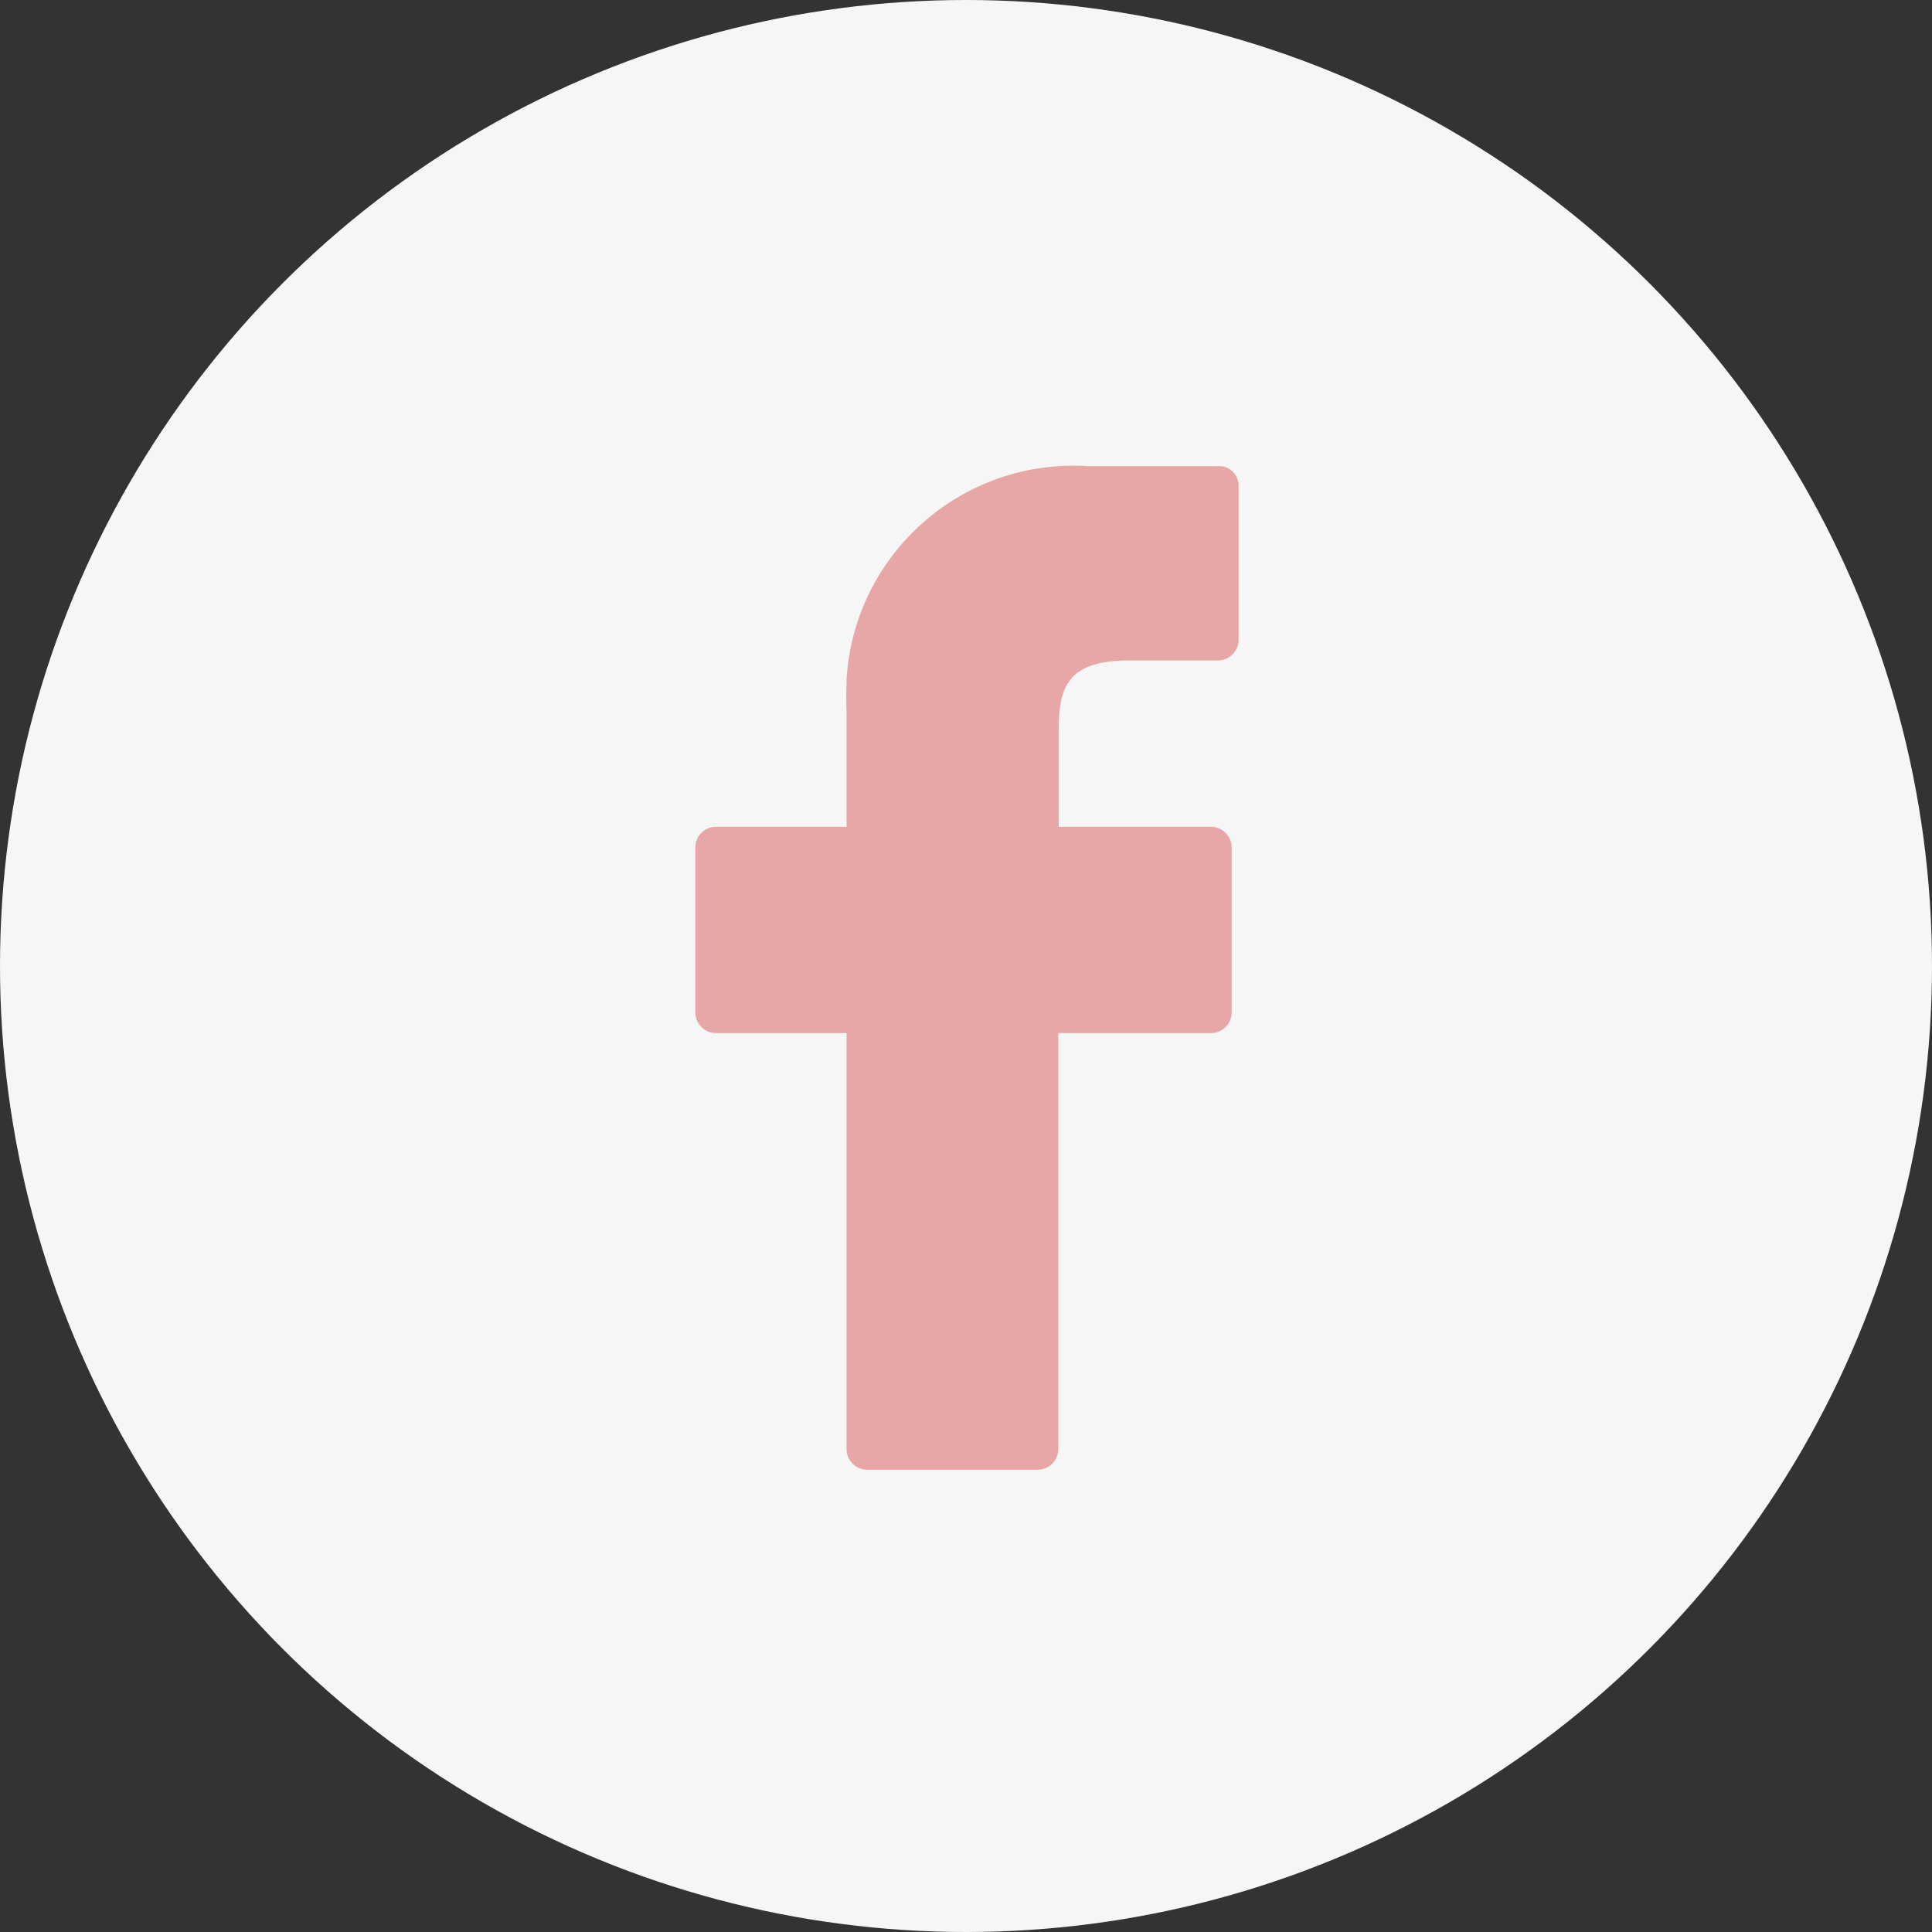
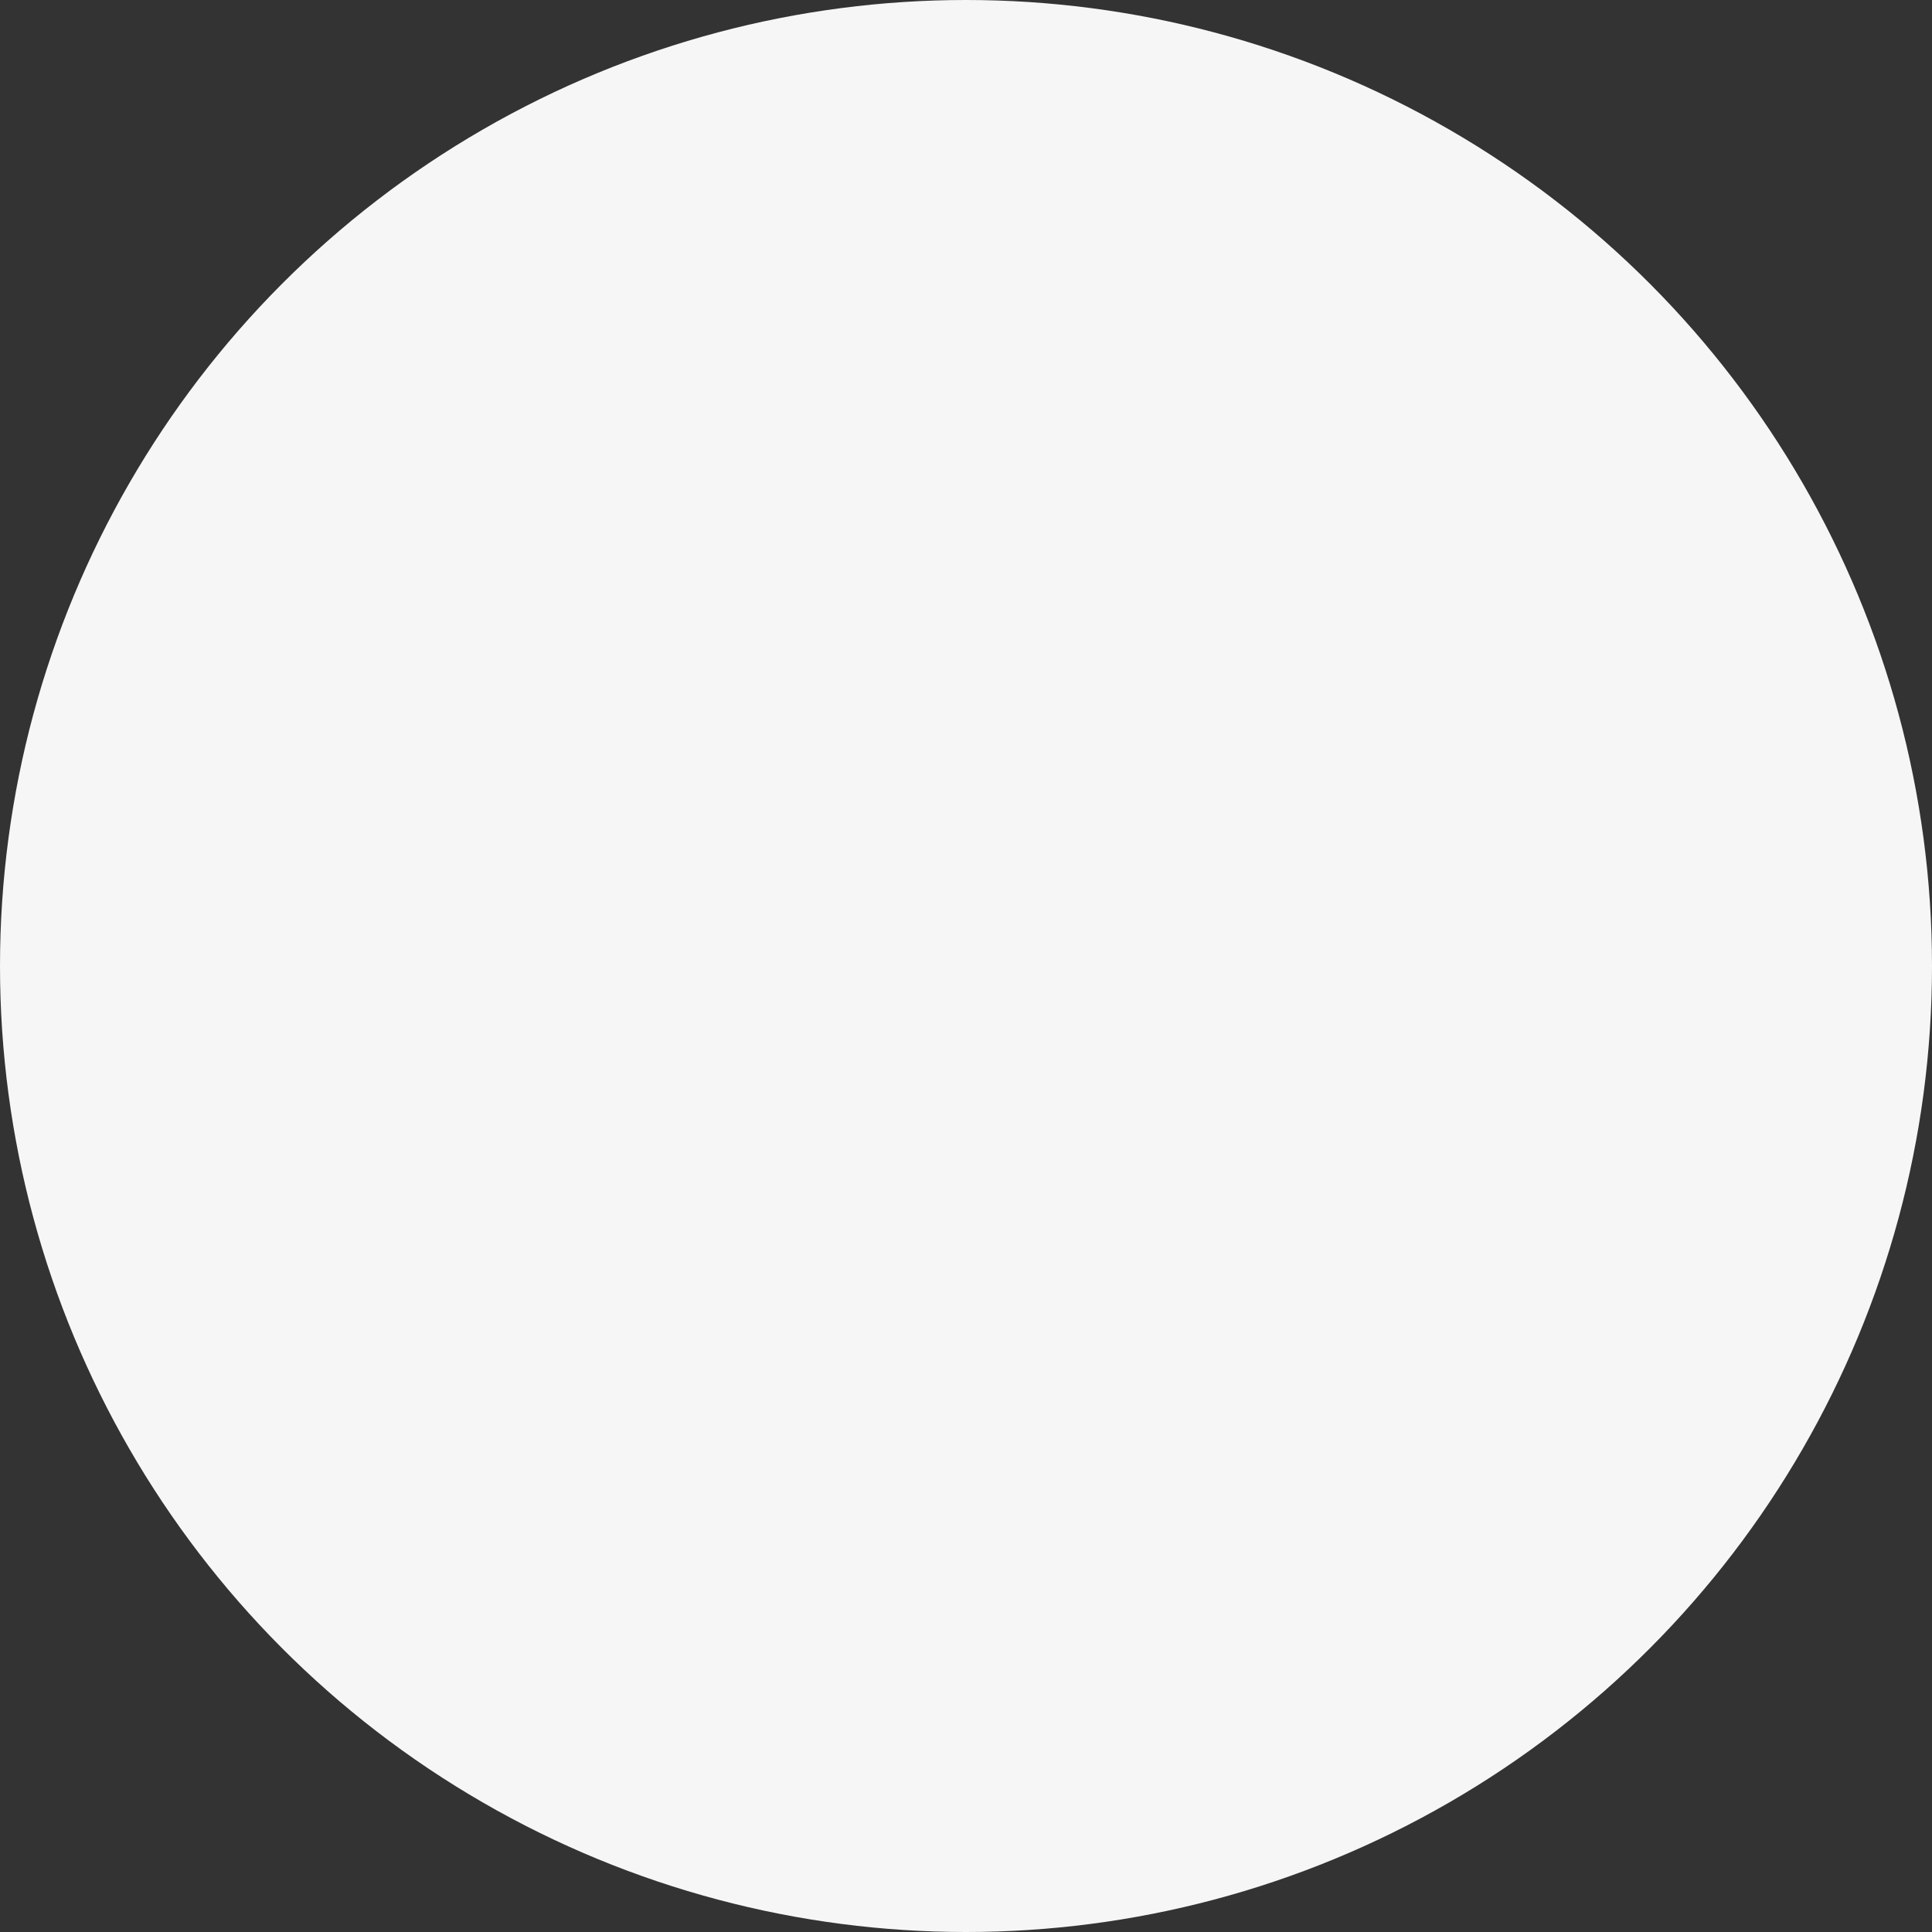
<svg xmlns="http://www.w3.org/2000/svg" id="_レイヤー_1" data-name="レイヤー 1" width="49.82" height="49.82" viewBox="0 0 49.82 49.82">
  <rect x="0" y="0" width="49.82" height="49.82" fill="#333333" stroke="none" />
  <defs>
    <style>
      .cls-1 {
        fill: #f6f6f6;
      }

      .cls-2 {
        fill: #e8a7a7;
      }
    </style>
  </defs>
  <circle class="cls-1" cx="24.91" cy="24.91" r="24.91" />
-   <path class="cls-2" d="M31.4,12.02h-3.36c-3.23-.2-6.01,2.26-6.21,5.49,0,.02,0,.04,0,.06-.01,.27-.01,.55,0,.82v2.93h-3.37c-.29,0-.53,.24-.53,.53h0v4.26c0,.29,.24,.53,.53,.53h3.37v10.73c0,.29,.24,.53,.53,.53h4.4c.29,0,.53-.24,.53-.53h0v-10.73h3.94c.29,0,.53-.24,.53-.53h0v-4.26c0-.29-.24-.53-.53-.53h-3.93v-2.49c0-1.19,.28-1.8,1.85-1.8h2.26c.29,0,.53-.24,.53-.53h0v-3.94c.02-.28-.2-.53-.48-.54-.01,0-.02,0-.03,0h-.01Z" />
</svg>